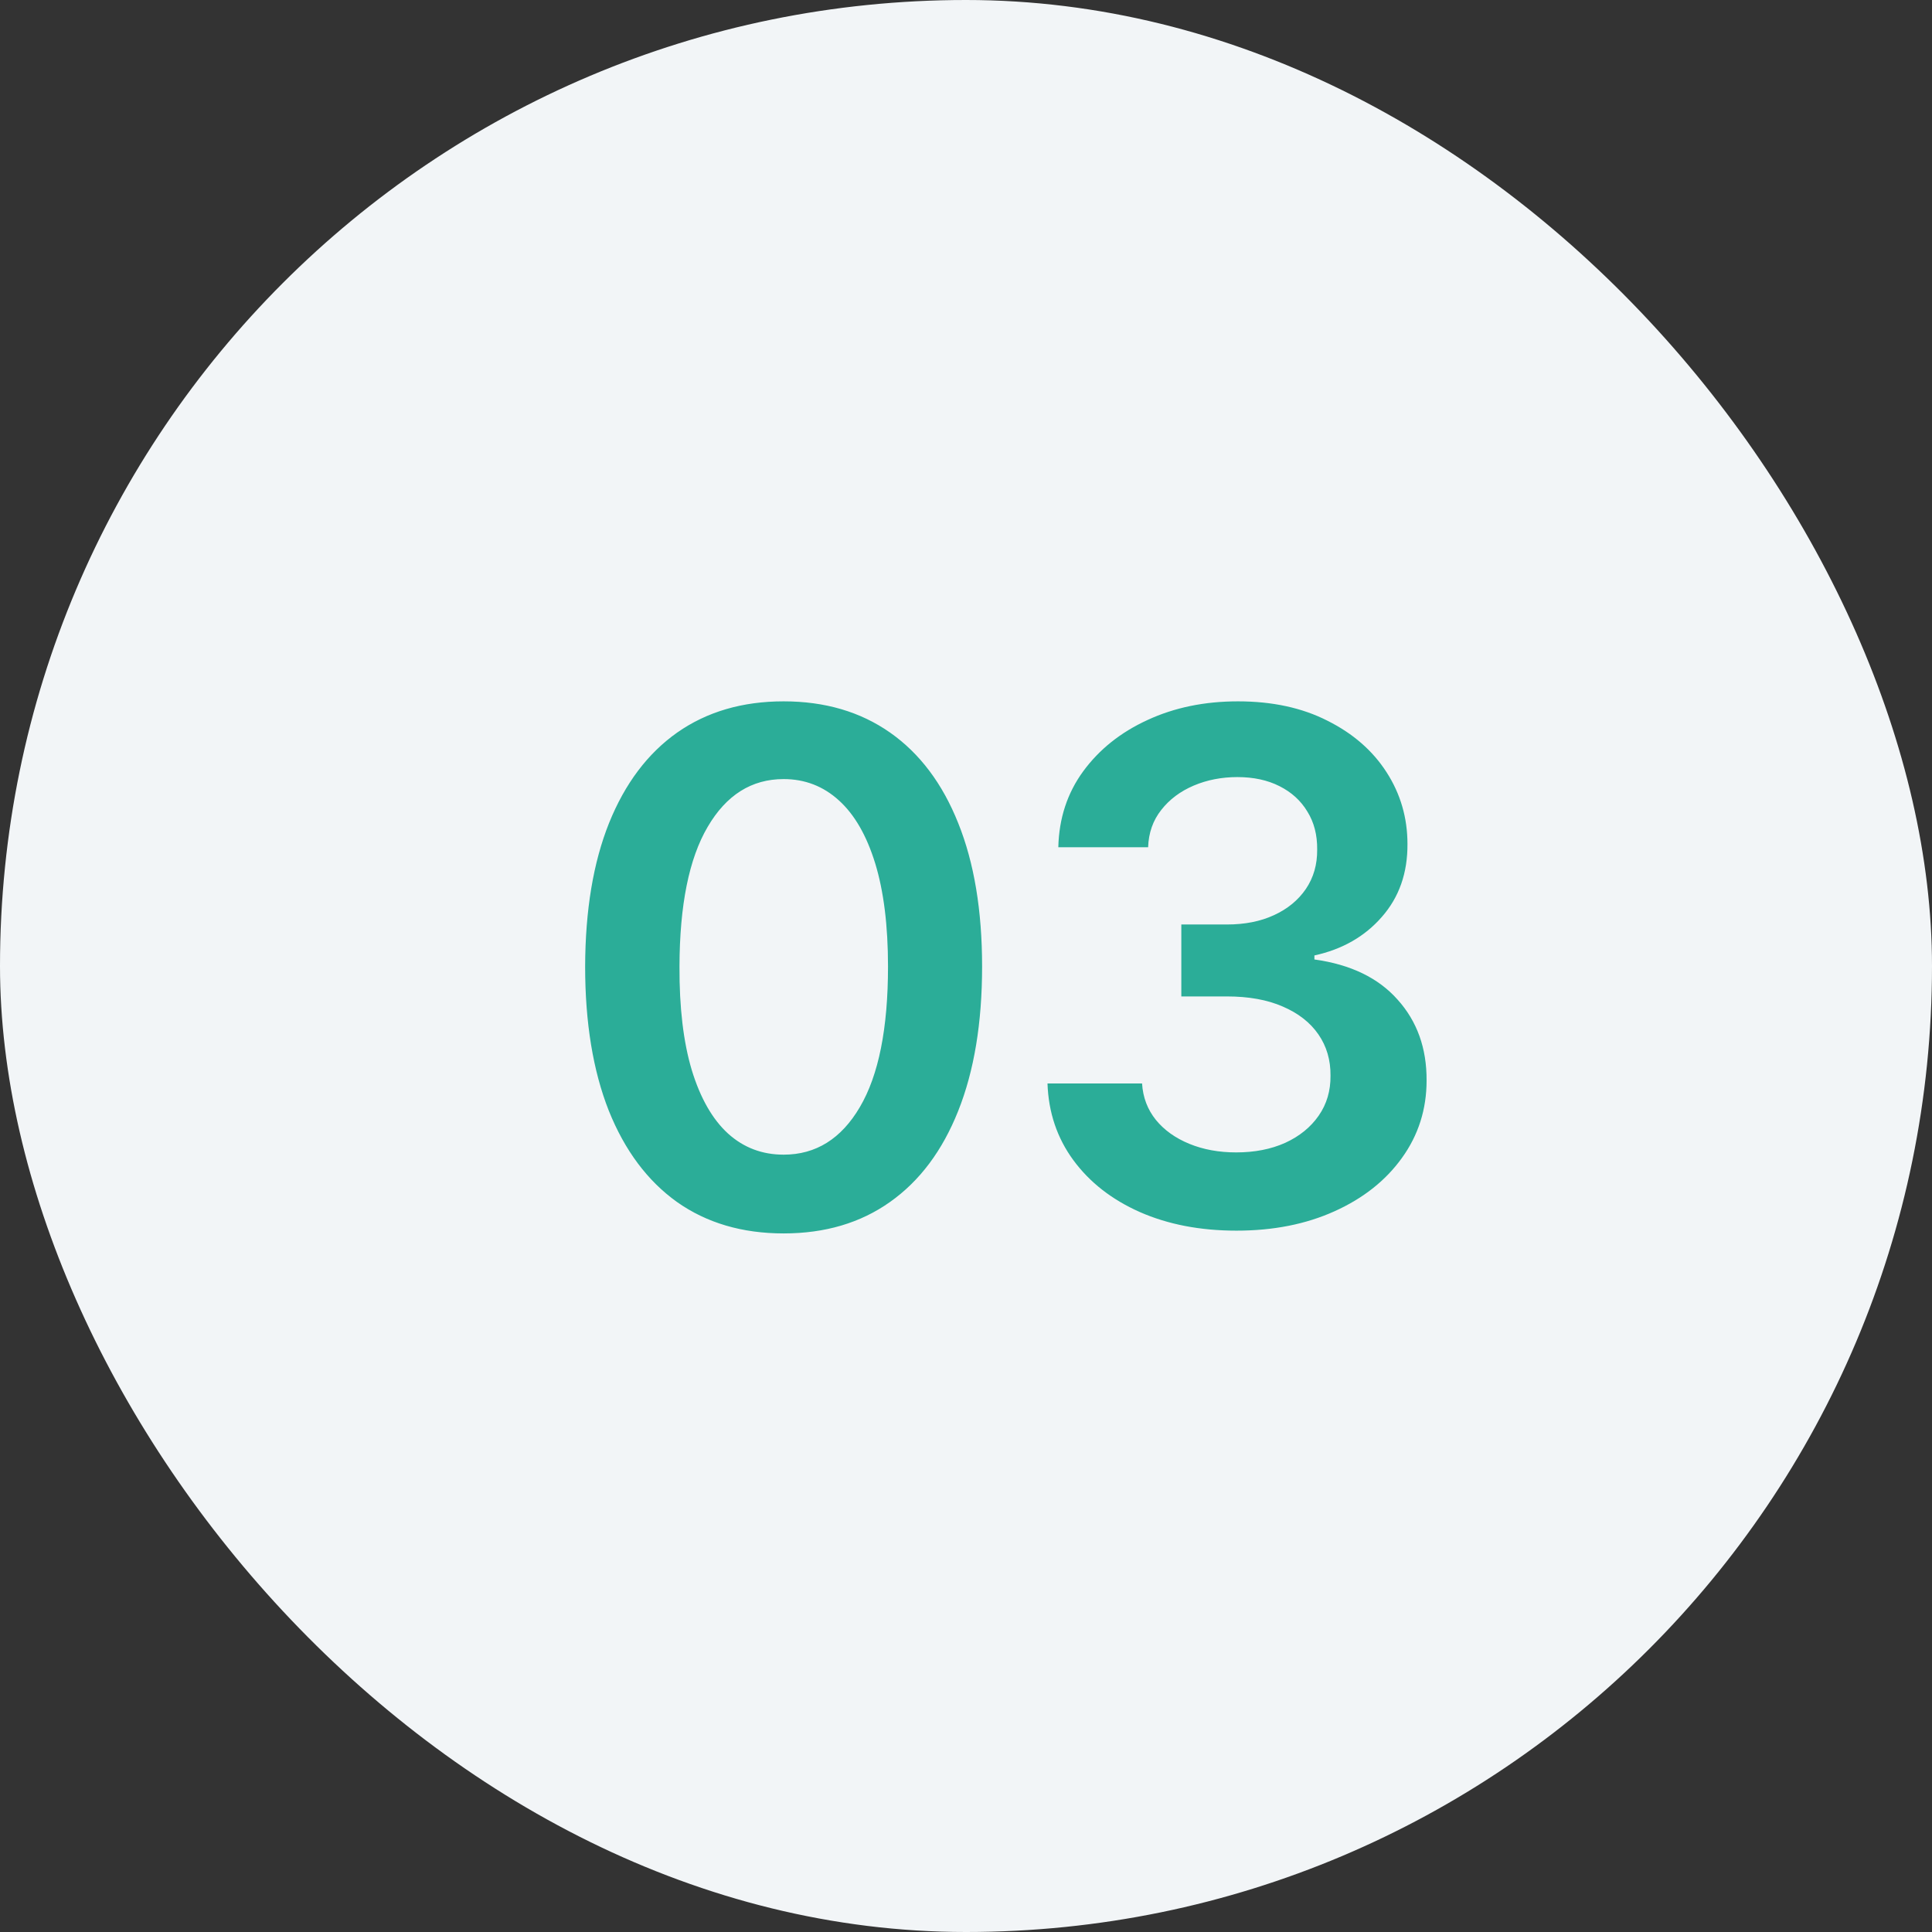
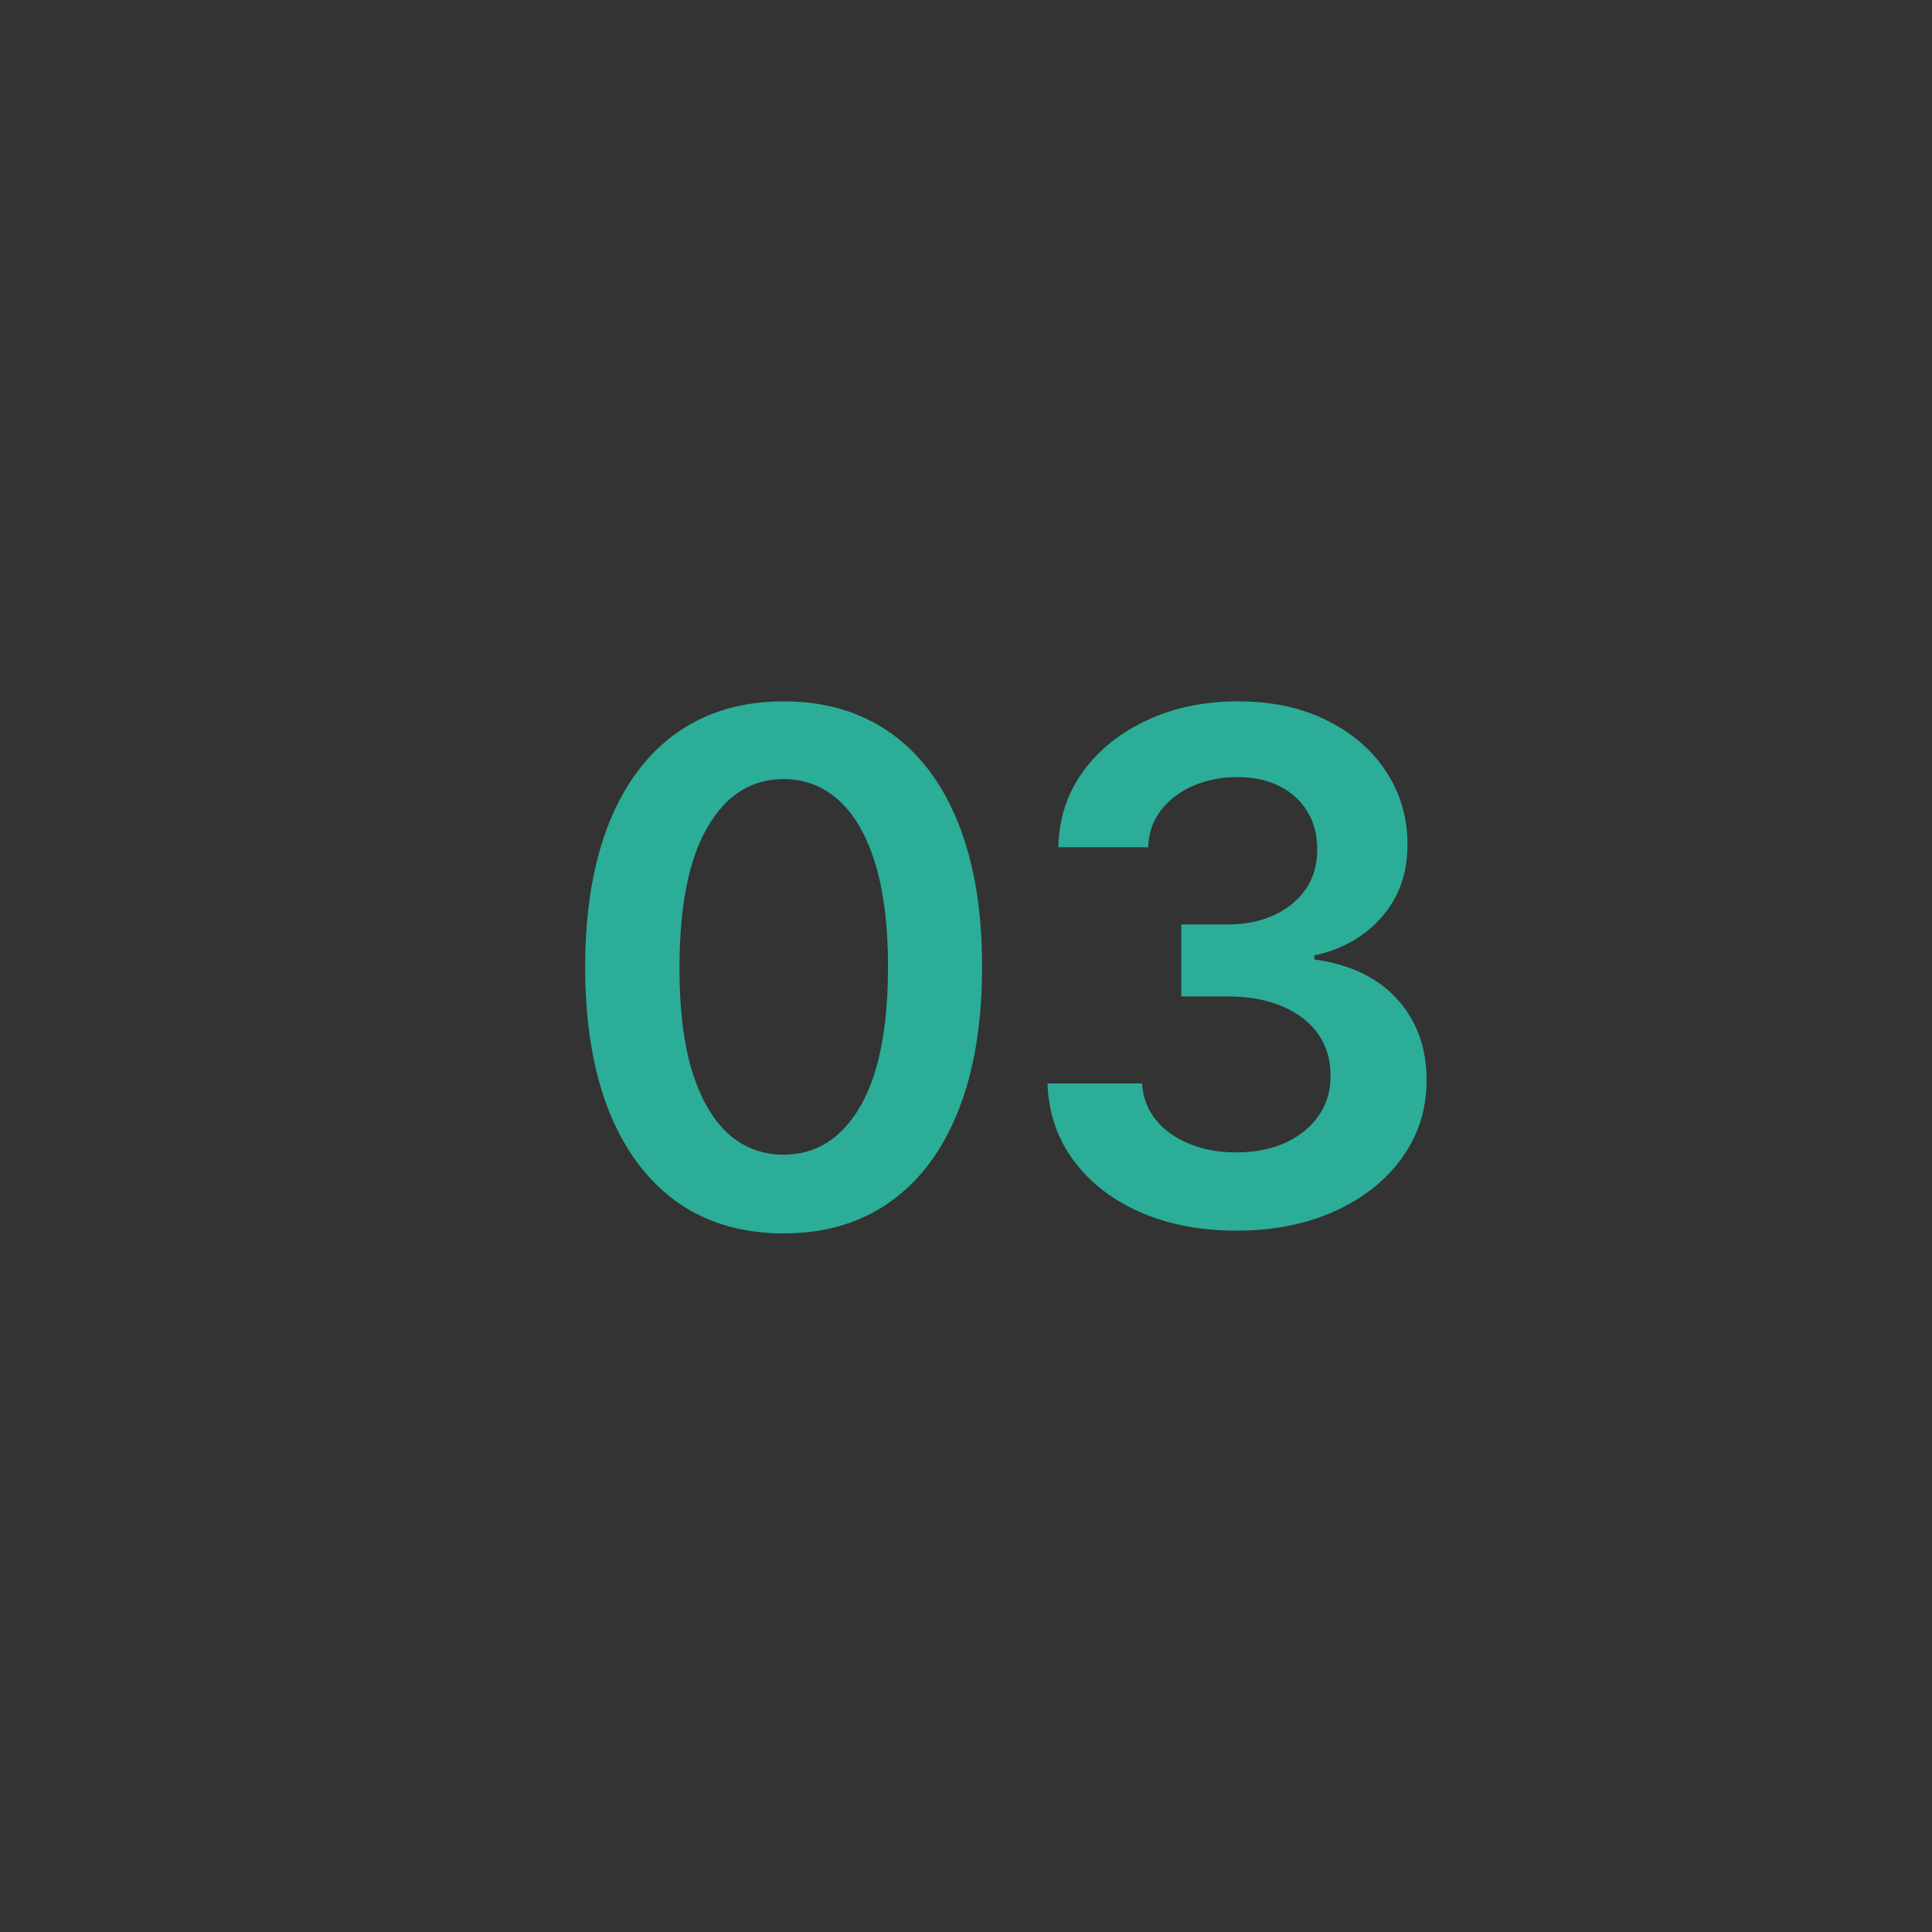
<svg xmlns="http://www.w3.org/2000/svg" width="60" height="60" viewBox="0 0 60 60" fill="none">
  <rect x="0" y="0" width="60" height="60" fill="#333333" stroke="none" />
-   <rect width="60" height="60" rx="30" fill="#F2F5F7" />
  <path d="M24.336 38.305C23.049 38.305 21.945 37.979 21.023 37.328C20.107 36.672 19.401 35.727 18.906 34.492C18.417 33.253 18.172 31.76 18.172 30.016C18.177 28.271 18.424 26.787 18.914 25.562C19.409 24.333 20.115 23.396 21.031 22.75C21.953 22.104 23.055 21.781 24.336 21.781C25.617 21.781 26.719 22.104 27.641 22.75C28.562 23.396 29.268 24.333 29.758 25.562C30.253 26.792 30.5 28.276 30.5 30.016C30.5 31.766 30.253 33.26 29.758 34.5C29.268 35.734 28.562 36.677 27.641 37.328C26.724 37.979 25.622 38.305 24.336 38.305ZM24.336 35.859C25.336 35.859 26.125 35.367 26.703 34.383C27.287 33.393 27.578 31.938 27.578 30.016C27.578 28.745 27.445 27.677 27.18 26.812C26.914 25.948 26.539 25.297 26.055 24.859C25.57 24.417 24.997 24.195 24.336 24.195C23.341 24.195 22.555 24.69 21.977 25.68C21.398 26.664 21.107 28.109 21.102 30.016C21.096 31.292 21.224 32.365 21.484 33.234C21.75 34.104 22.125 34.76 22.609 35.203C23.094 35.641 23.669 35.859 24.336 35.859ZM38.398 38.219C37.273 38.219 36.273 38.026 35.398 37.641C34.528 37.255 33.841 36.719 33.335 36.031C32.83 35.344 32.562 34.55 32.531 33.648H35.468C35.494 34.081 35.638 34.458 35.898 34.781C36.158 35.099 36.505 35.346 36.937 35.523C37.369 35.7 37.854 35.789 38.39 35.789C38.963 35.789 39.471 35.69 39.913 35.492C40.356 35.289 40.703 35.008 40.953 34.648C41.203 34.289 41.325 33.875 41.32 33.406C41.325 32.922 41.2 32.495 40.945 32.125C40.69 31.755 40.32 31.466 39.835 31.258C39.356 31.049 38.778 30.945 38.101 30.945H36.687V28.711H38.101C38.658 28.711 39.145 28.615 39.562 28.422C39.984 28.229 40.315 27.958 40.554 27.609C40.794 27.255 40.911 26.846 40.906 26.383C40.911 25.93 40.809 25.537 40.601 25.203C40.398 24.865 40.109 24.602 39.734 24.414C39.364 24.227 38.929 24.133 38.429 24.133C37.94 24.133 37.486 24.221 37.07 24.398C36.653 24.576 36.317 24.828 36.062 25.156C35.807 25.479 35.671 25.865 35.656 26.312H32.867C32.888 25.417 33.145 24.63 33.64 23.953C34.14 23.271 34.807 22.74 35.64 22.359C36.473 21.974 37.408 21.781 38.445 21.781C39.513 21.781 40.44 21.982 41.226 22.383C42.018 22.779 42.63 23.312 43.062 23.984C43.494 24.656 43.71 25.398 43.71 26.211C43.716 27.112 43.45 27.867 42.913 28.477C42.382 29.086 41.684 29.484 40.82 29.672V29.797C41.945 29.953 42.807 30.37 43.406 31.047C44.01 31.719 44.309 32.555 44.304 33.555C44.304 34.45 44.049 35.253 43.538 35.961C43.033 36.664 42.335 37.216 41.445 37.617C40.559 38.018 39.544 38.219 38.398 38.219Z" fill="#2BAD98" />
</svg>